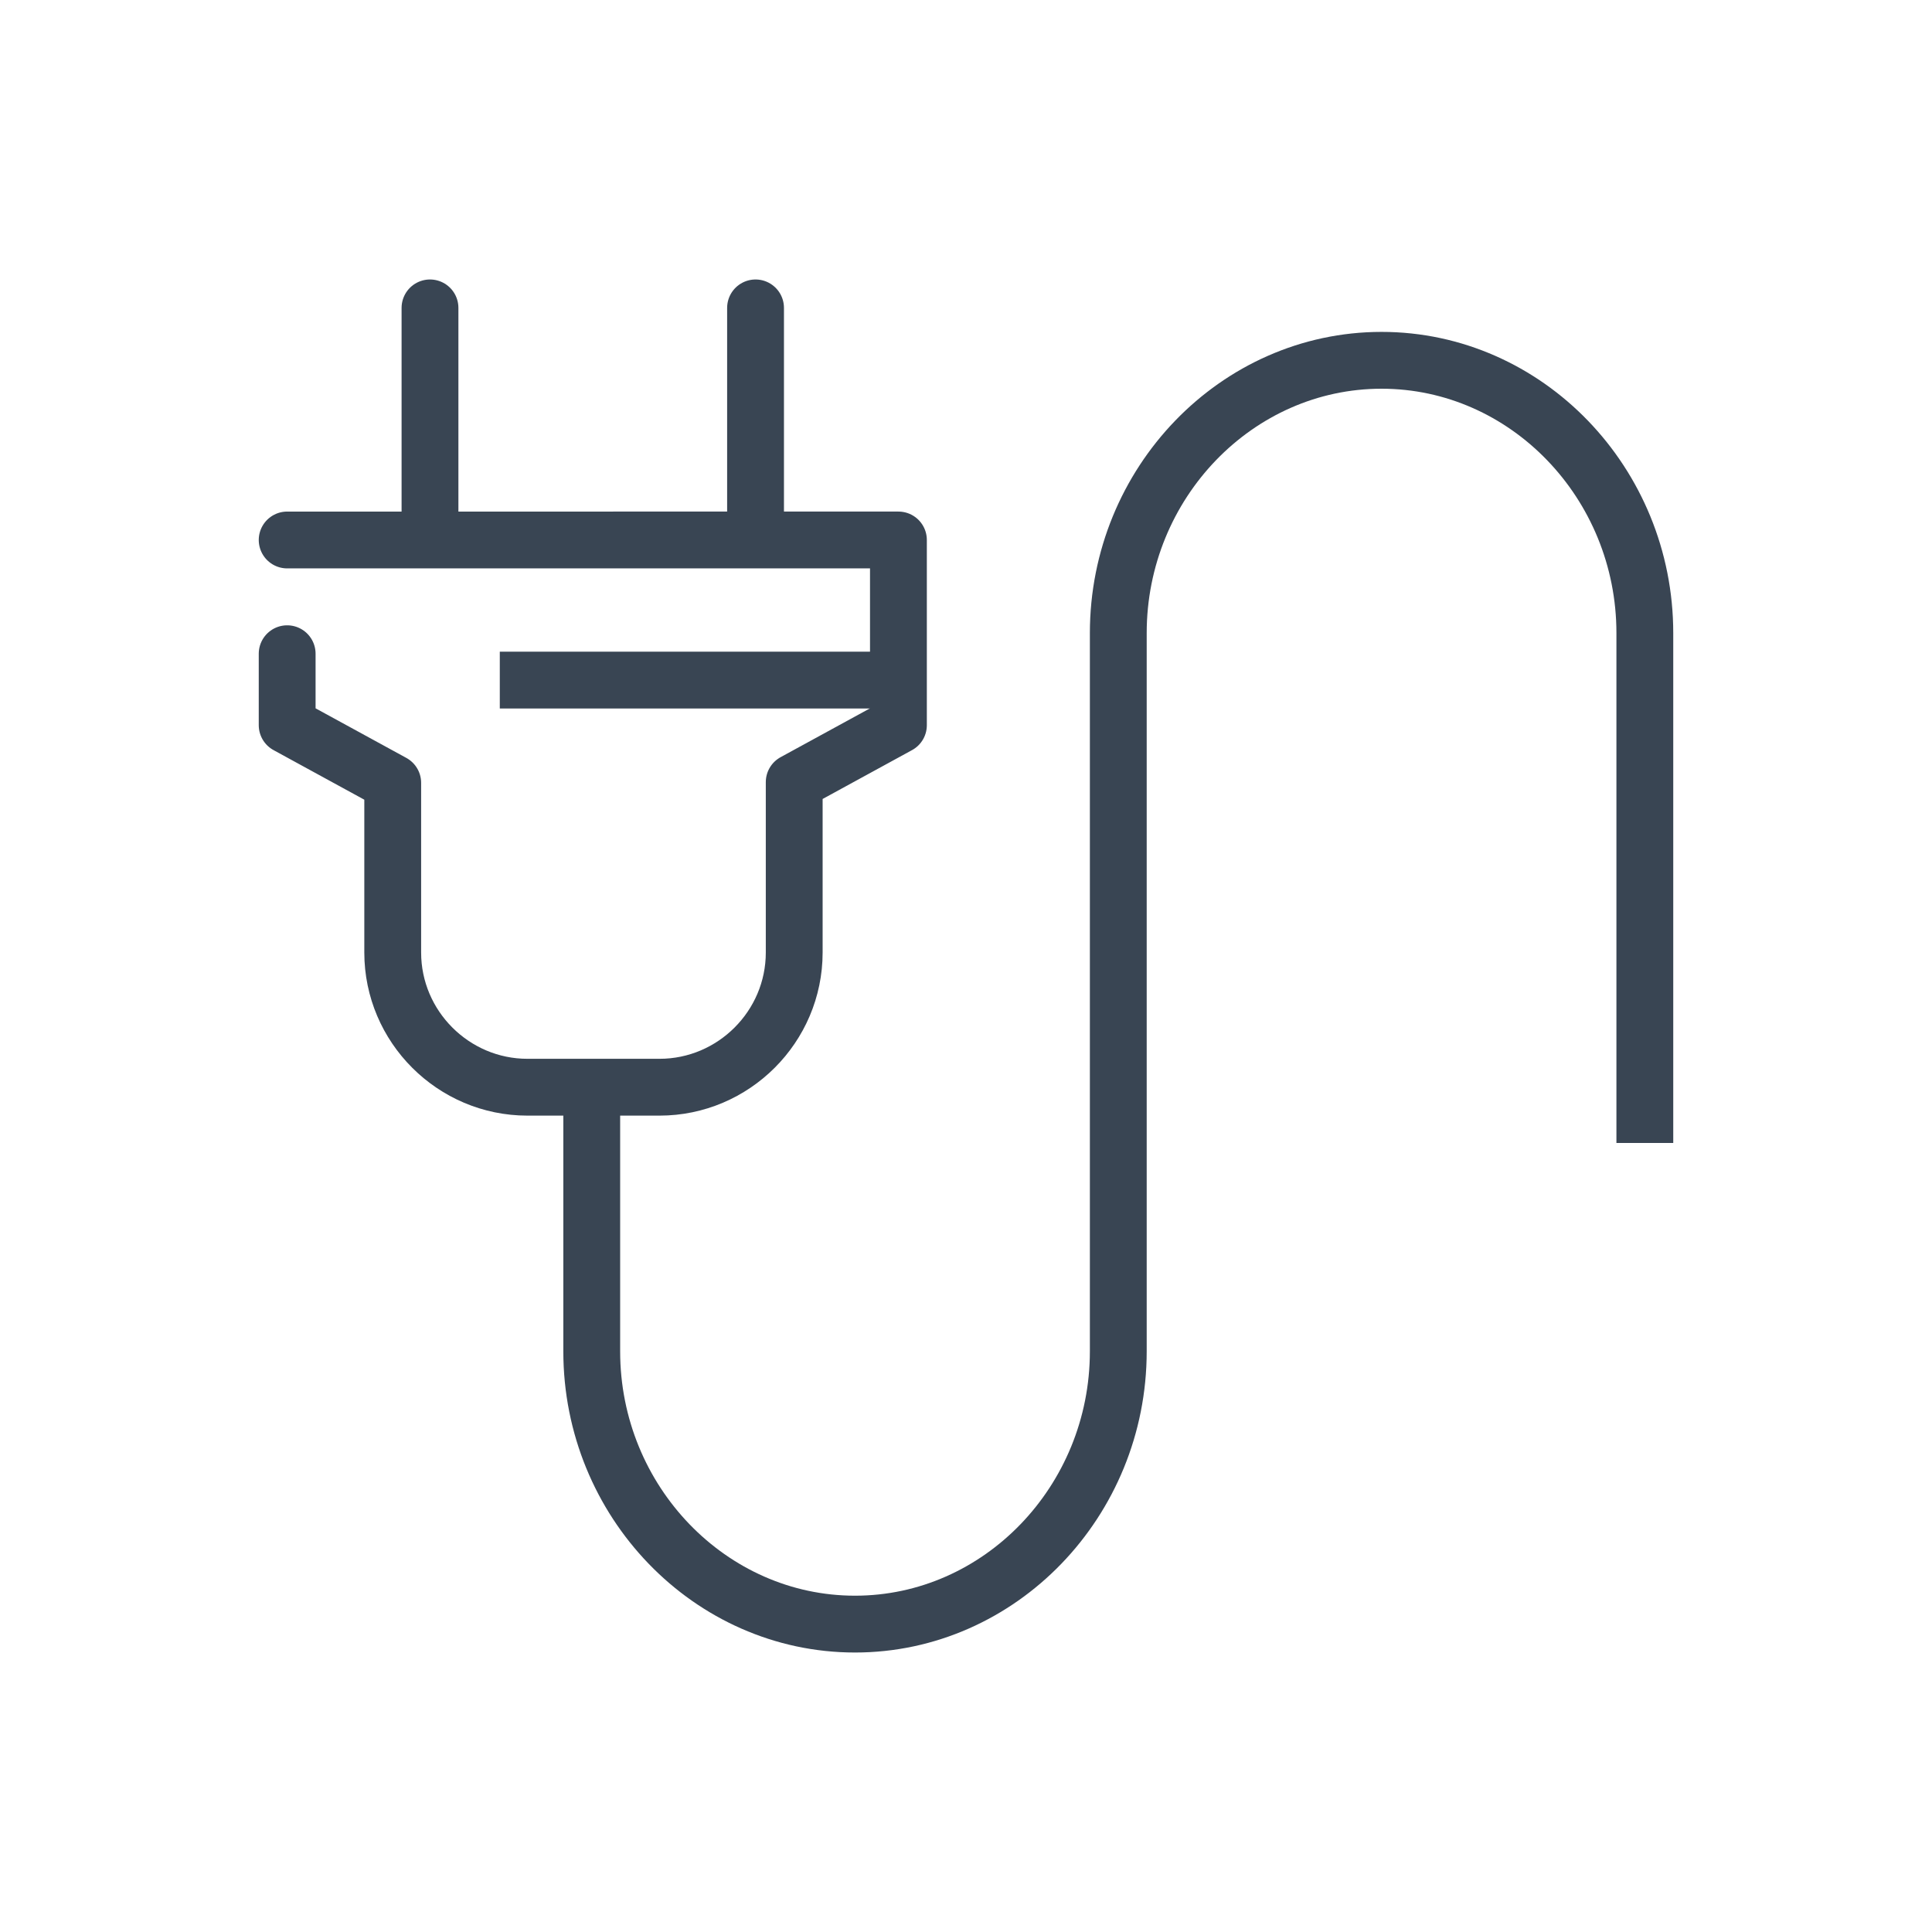
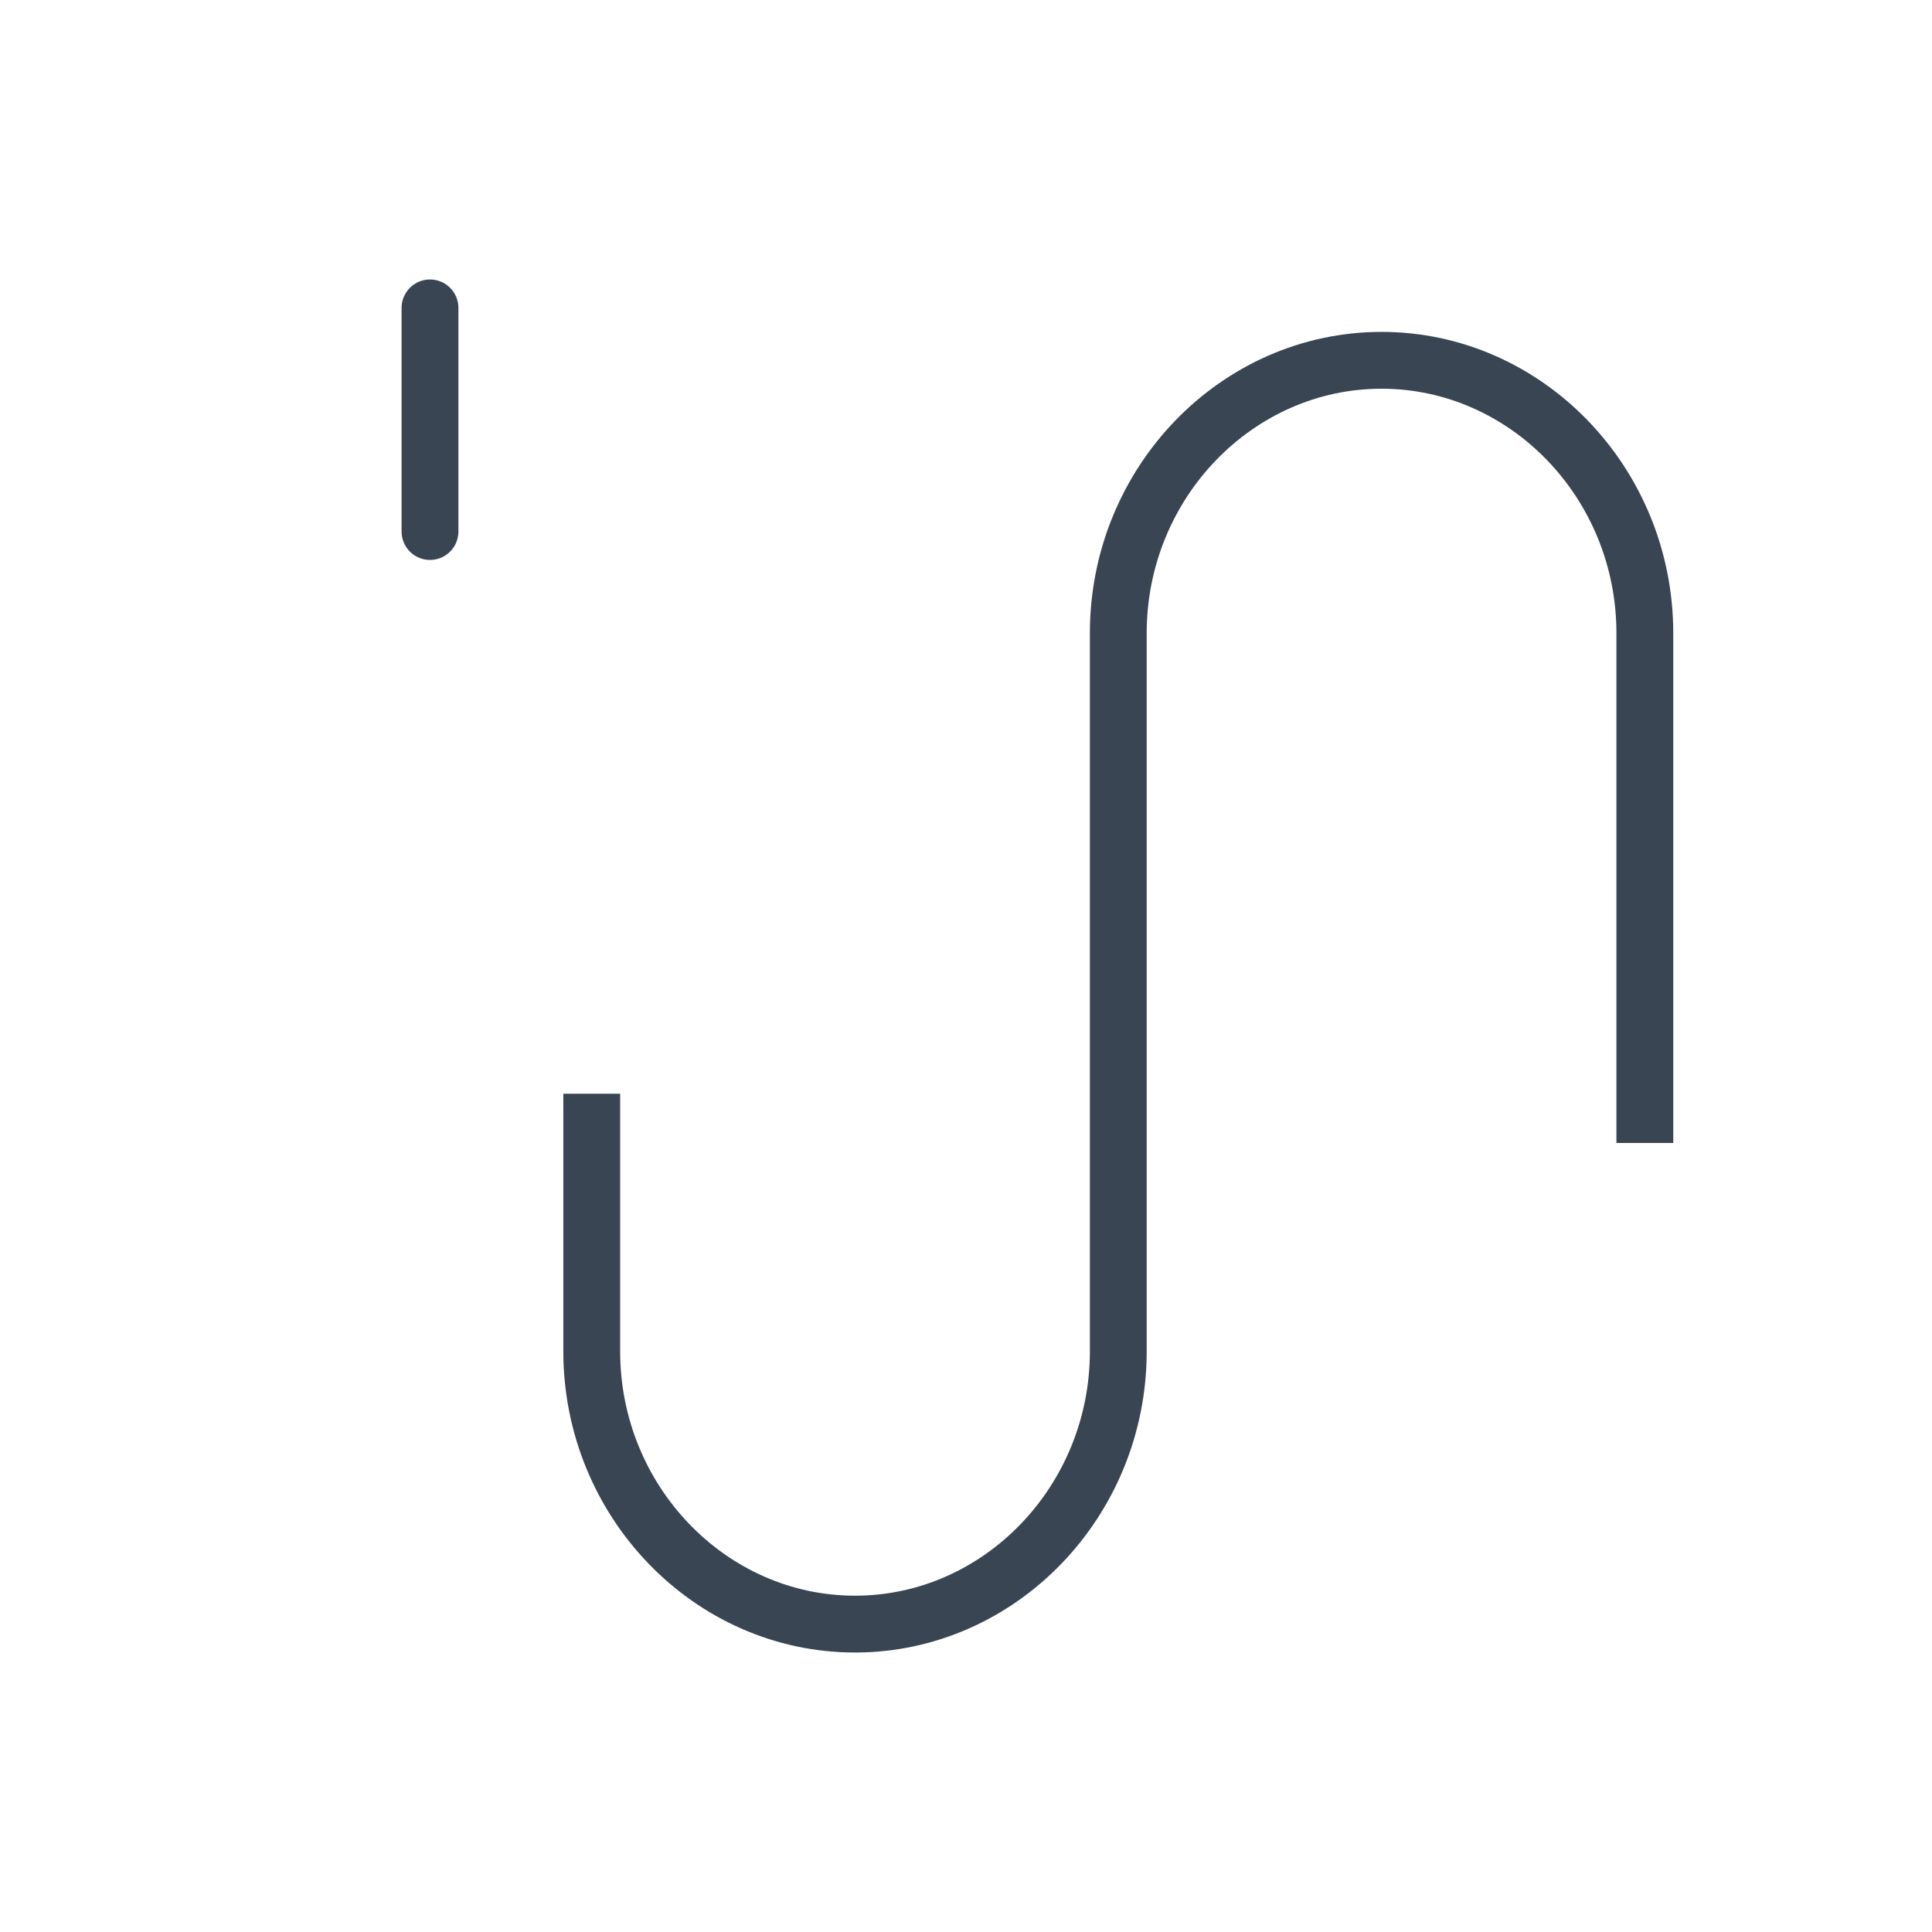
<svg xmlns="http://www.w3.org/2000/svg" enable-background="new 0 0 85 85" height="85px" id="Layer_1" version="1.1" viewBox="0 0 85 85" width="85px" xml:space="preserve">
  <g>
    <g>
      <g>
        <line fill="none" stroke="#394553" stroke-linecap="round" stroke-linejoin="round" stroke-miterlimit="10" stroke-width="2.5" x1="18.918" x2="18.918" y1="23.385" y2="13.546" />
-         <line fill="none" stroke="#394553" stroke-linecap="round" stroke-linejoin="round" stroke-miterlimit="10" stroke-width="2.5" x1="33.241" x2="33.241" y1="23.385" y2="13.546" />
-         <path d="     M12.634,28.761v3.144l4.644,2.537v7.465c0,3.26,2.667,5.926,5.926,5.926h5.811c3.261,0,5.927-2.666,5.927-5.926v-7.497     l4.585-2.505v-8.148H12.634" fill="none" stroke="#394553" stroke-linecap="round" stroke-linejoin="round" stroke-miterlimit="10" stroke-width="2.5" />
-         <line fill="none" stroke="#394553" stroke-linejoin="round" stroke-miterlimit="10" stroke-width="2.5" x1="39.409" x2="21.989" y1="29.921" y2="29.921" />
      </g>
    </g>
    <path d="M72.366,50.285V27.852   c0-6.6-5.212-12-11.583-12s-11.583,5.4-11.583,12v31.602c0,6.6-5.212,12-11.583,12s-11.583-5.4-11.583-12V48.119" fill="none" stroke="#394553" stroke-linejoin="round" stroke-miterlimit="10" stroke-width="2.5" />
  </g>
</svg>